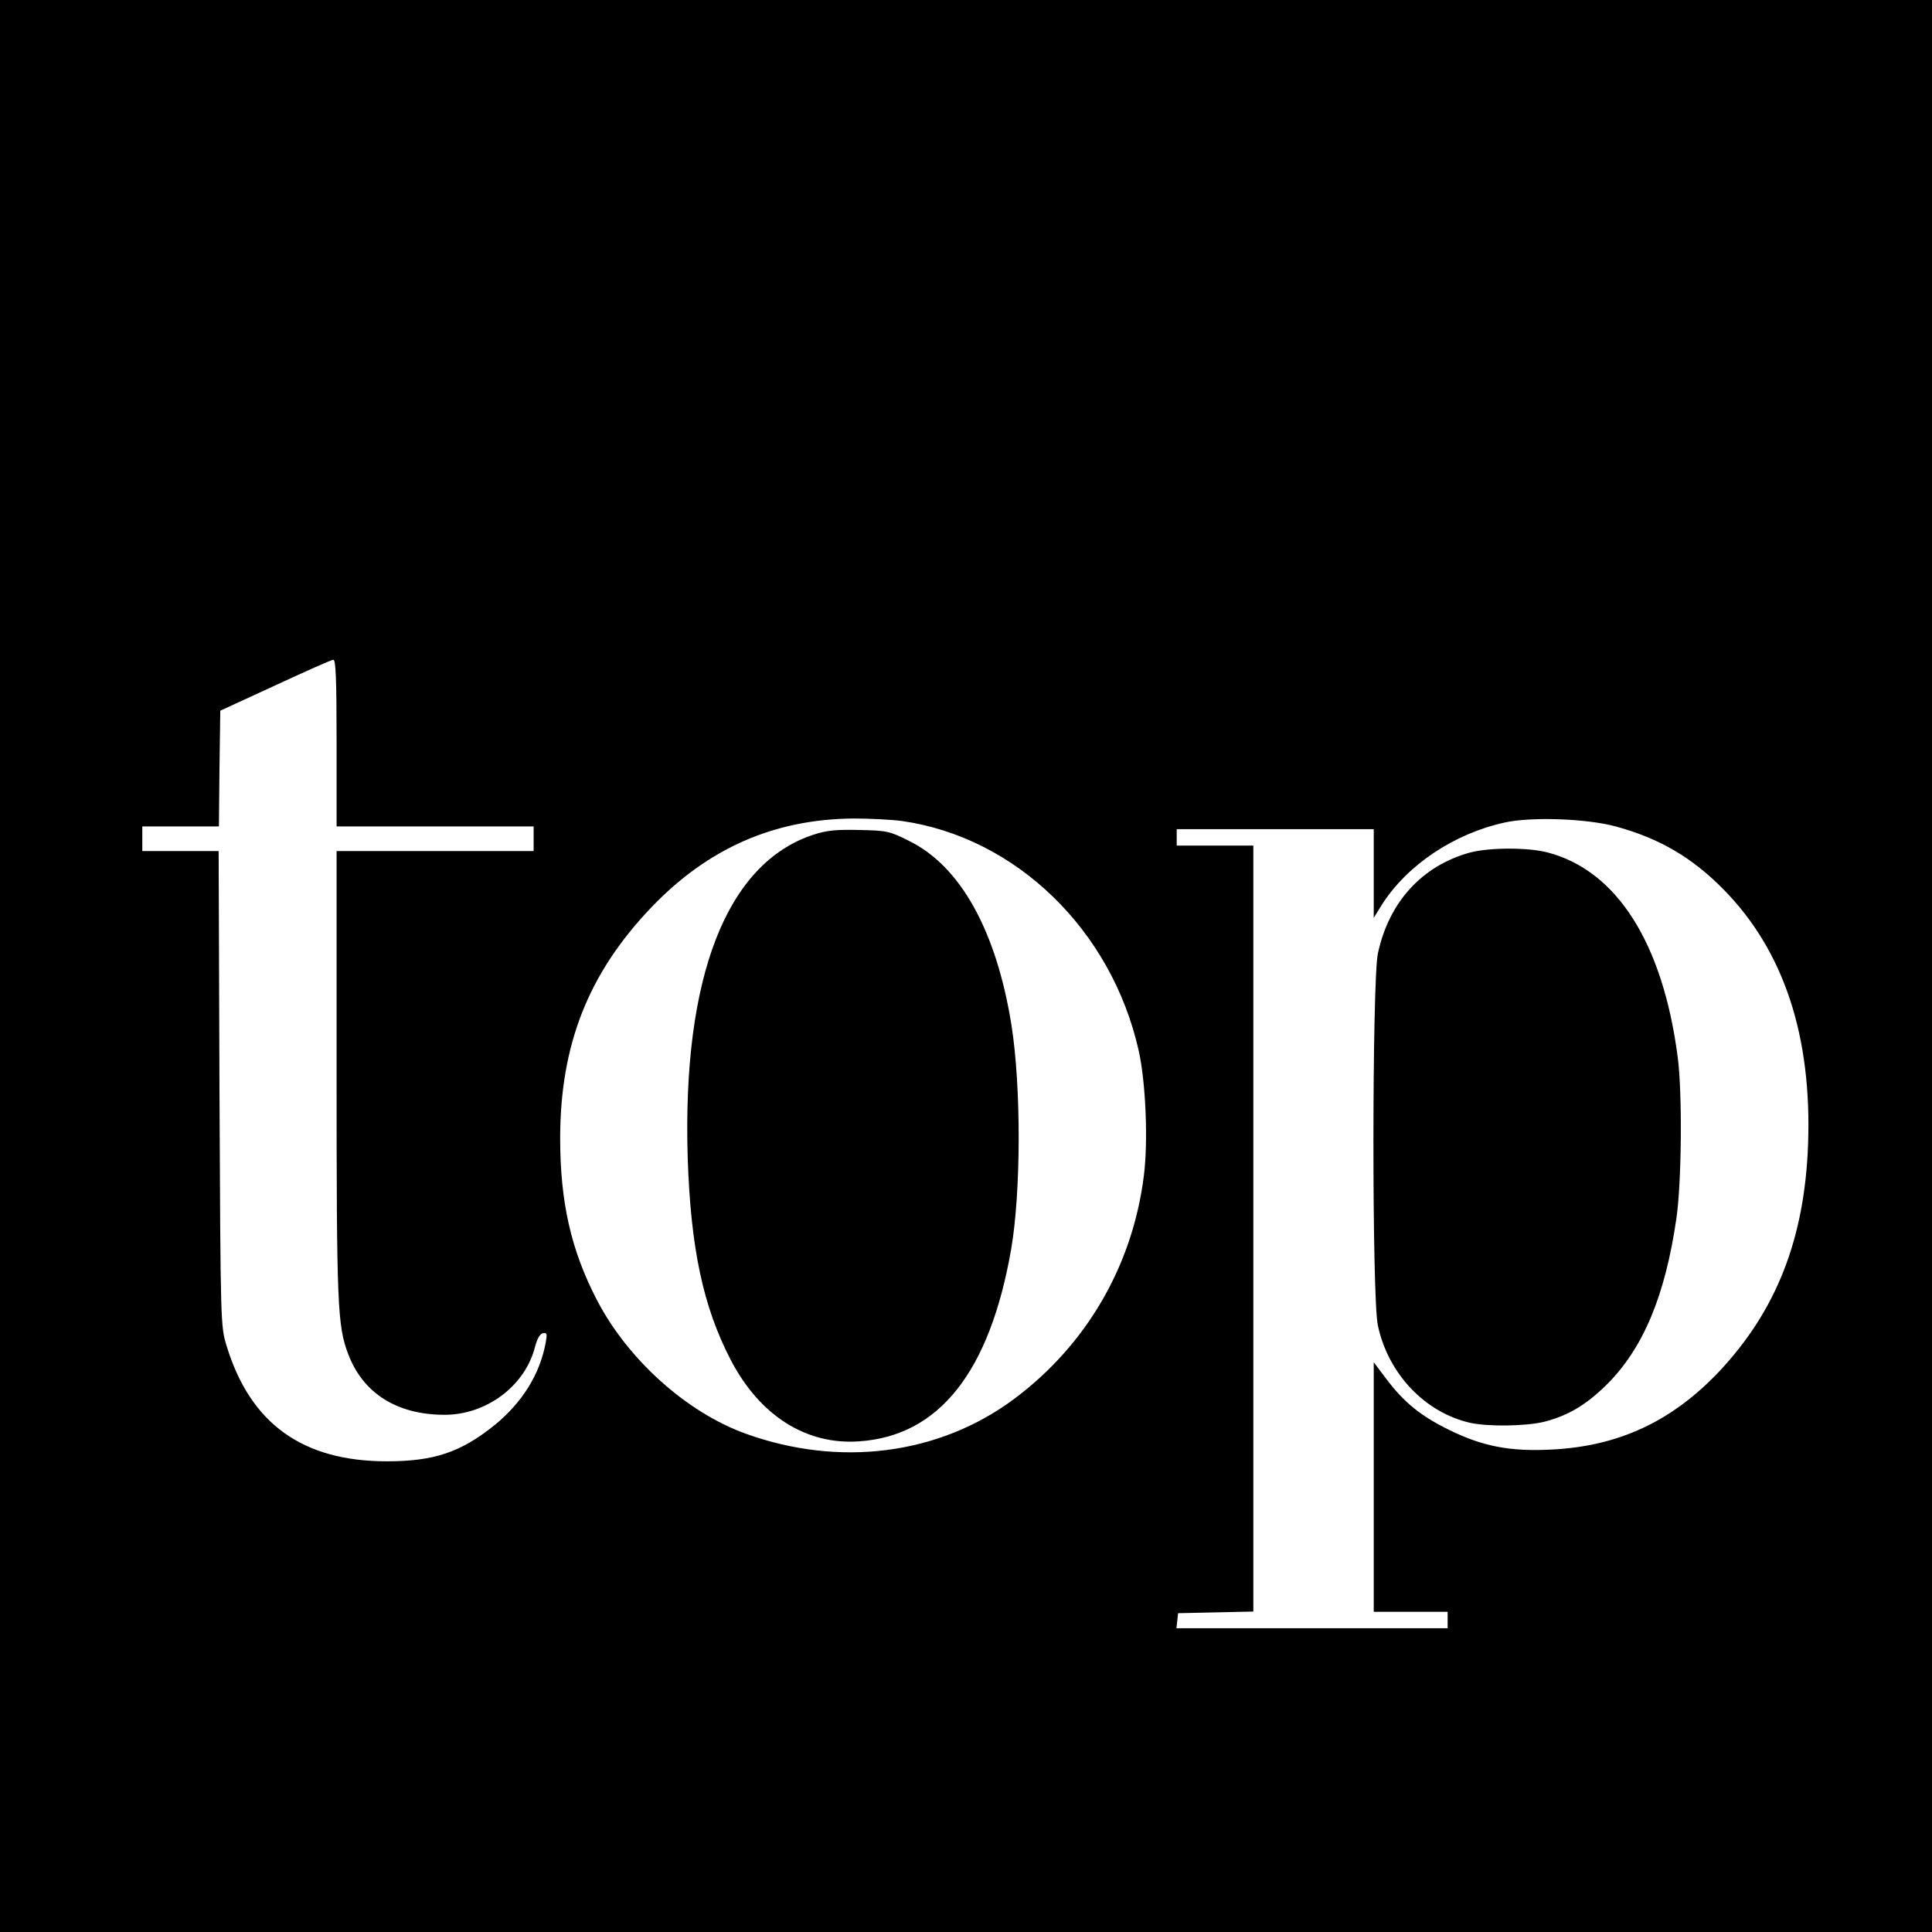
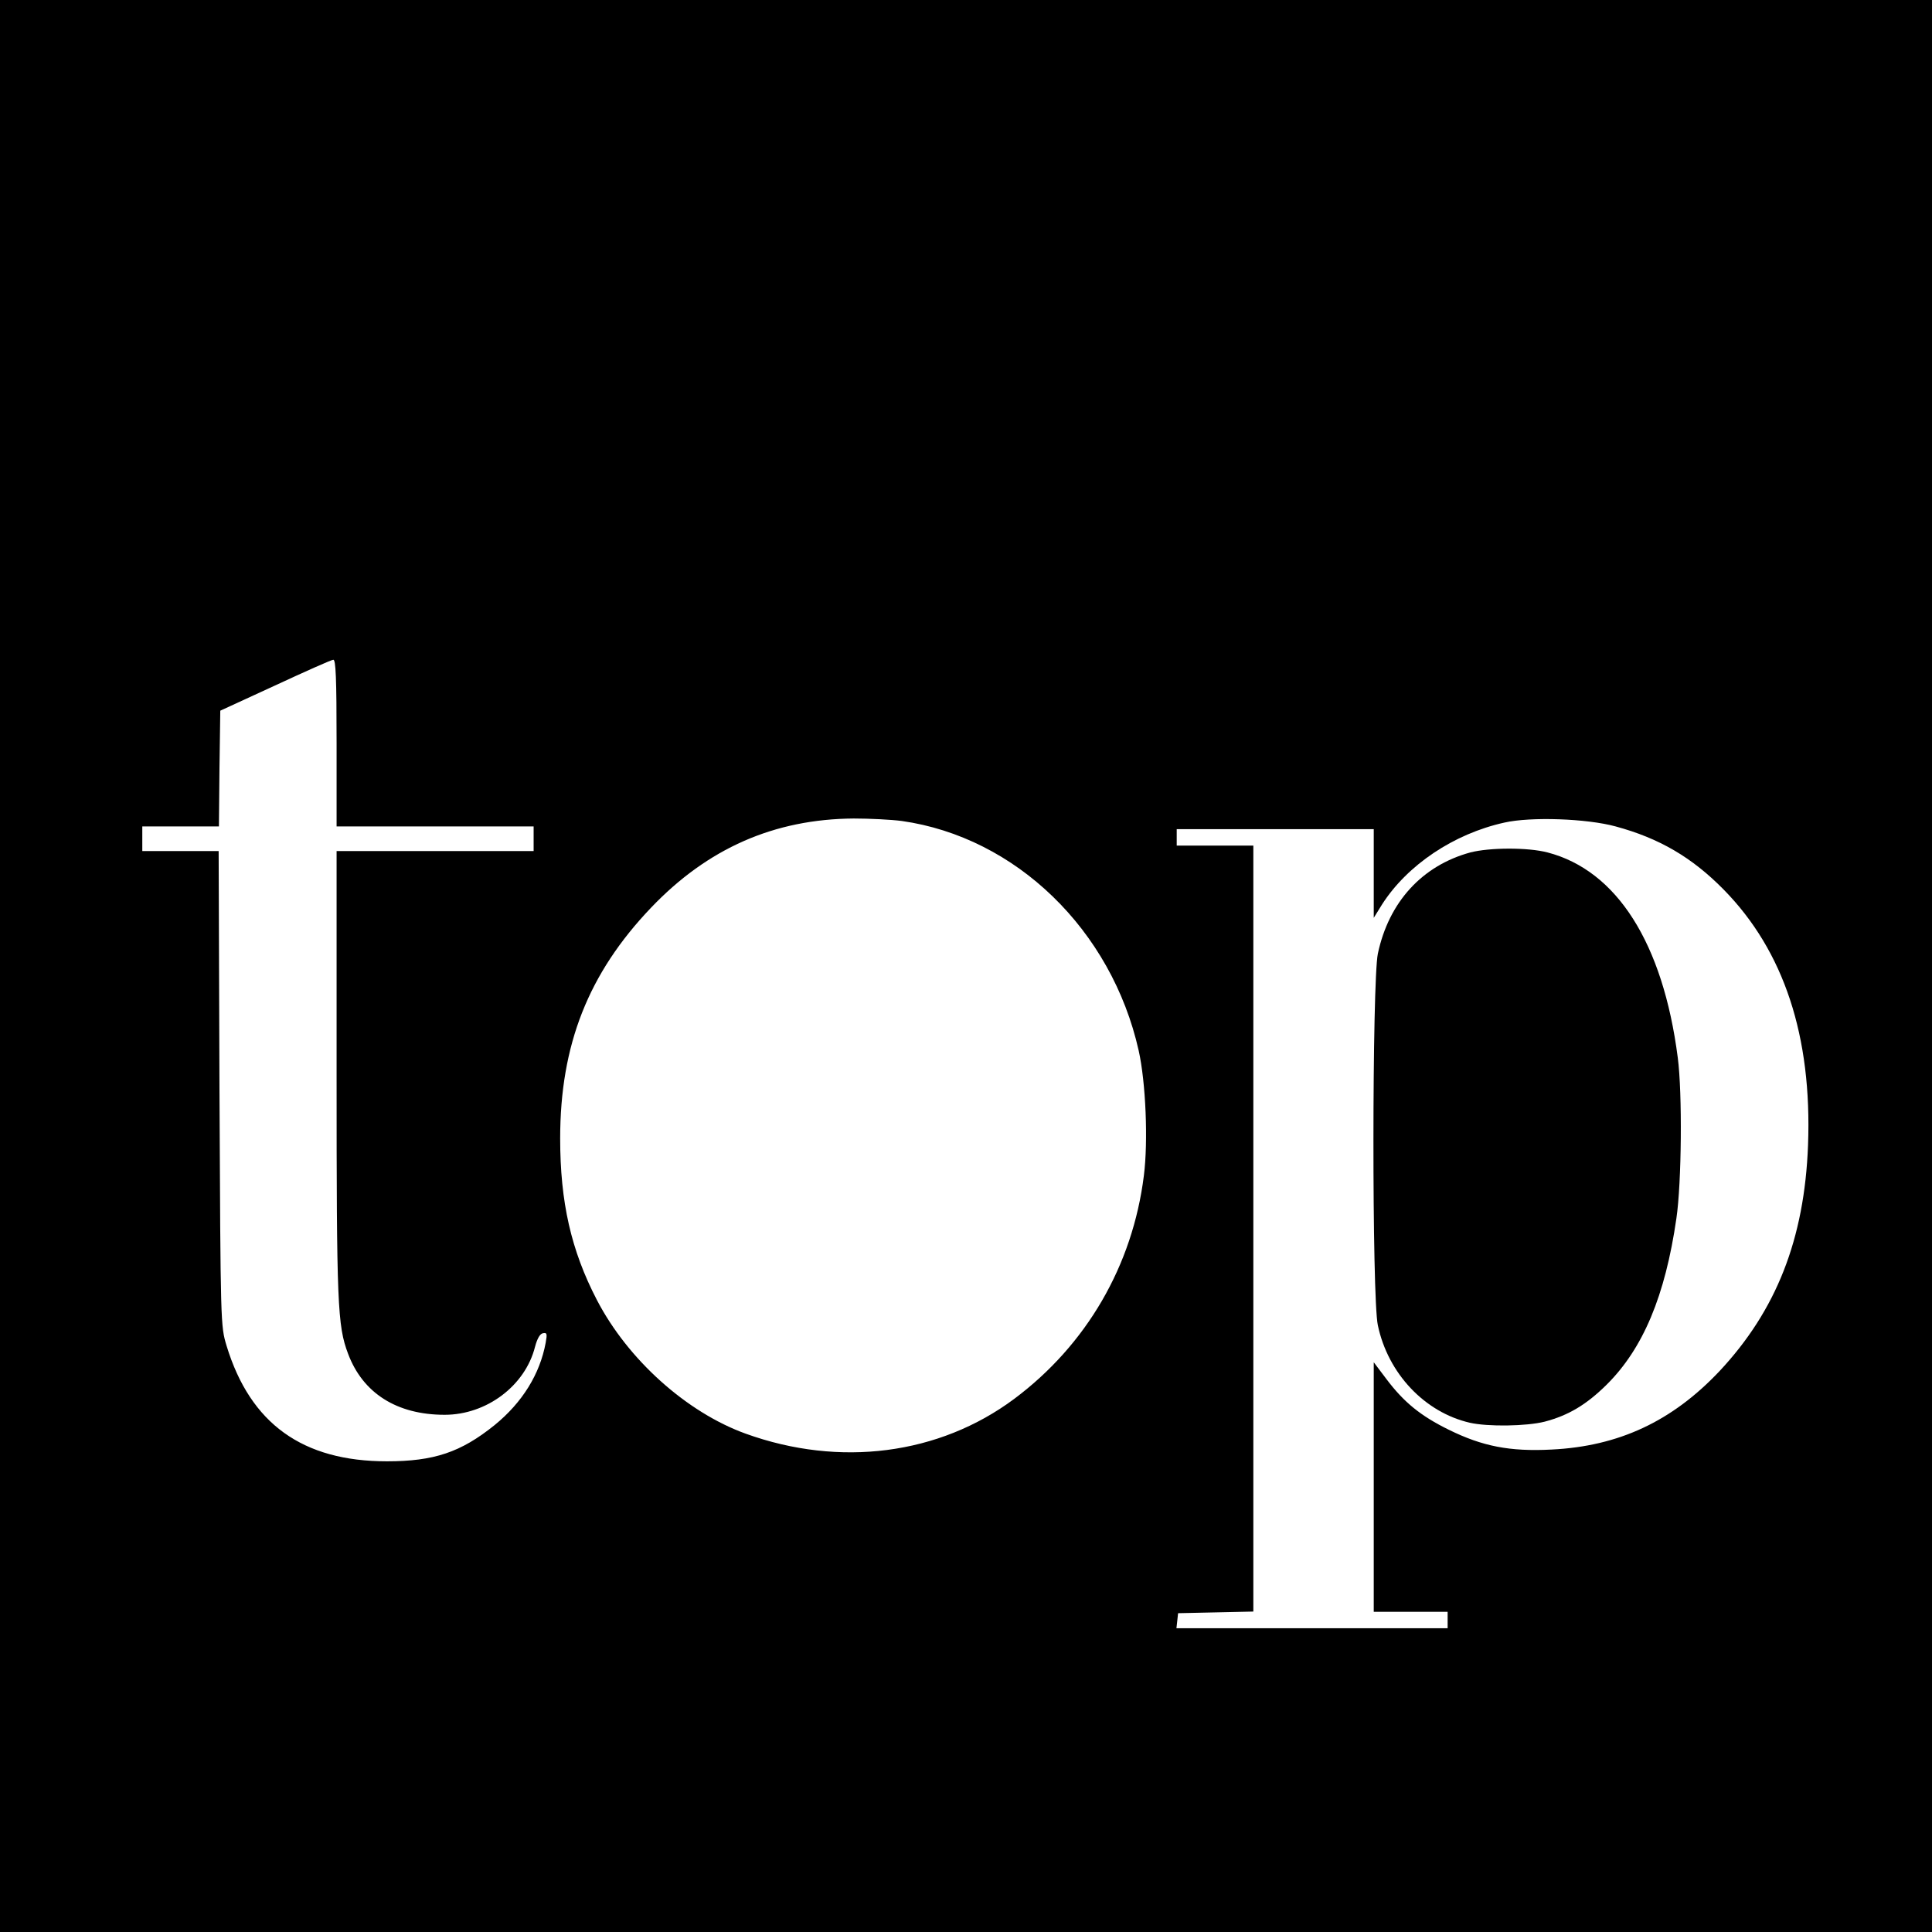
<svg xmlns="http://www.w3.org/2000/svg" version="1.0" width="706pt" height="706pt" viewBox="0 0 706 706" preserveAspectRatio="xMidYMid meet">
  <g transform="translate(0,706) scale(0.1,-0.1)" fill="#000000" stroke="none">
    <path d="M0 3530 l0 -3530 3530 0 3530 0 0 3530 0 3530 -3530 0 -3530 0 0 -3530z m1230 815 l0 -305 360 0 360 0 0 -45 0 -45 -360 0 -360 0 0 -814 c0 -843 3 -920 42 -1023 54 -144 178 -223 353 -223 153 0 294 106 330 248 8 30 18 48 29 50 15 3 16 -2 10 -35 -21 -114 -85 -218 -187 -301 -123 -99 -221 -132 -393 -132 -308 0 -499 137 -586 422 -22 73 -22 74 -26 941 l-3 867 -139 0 -140 0 0 45 0 45 140 0 140 0 2 211 3 212 200 92 c110 51 206 94 213 94 9 1 12 -66 12 -304z m2065 -285 c417 -59 767 -398 866 -839 26 -116 35 -331 19 -457 -41 -329 -210 -619 -474 -816 -274 -204 -637 -251 -981 -127 -216 78 -431 271 -544 489 -94 181 -134 357 -134 590 0 342 103 603 332 843 207 217 450 324 741 326 58 0 137 -4 175 -9z m2609 -20 c159 -43 279 -113 395 -231 220 -224 323 -536 308 -934 -13 -343 -116 -604 -324 -826 -173 -183 -368 -274 -613 -286 -153 -8 -253 12 -375 72 -104 51 -165 101 -229 186 l-46 61 0 -456 0 -456 135 0 135 0 0 -30 0 -30 -496 0 -495 0 3 27 3 28 138 3 137 3 0 1399 0 1400 -140 0 -140 0 0 30 0 30 360 0 360 0 0 -162 0 -162 31 50 c92 143 261 257 446 298 96 22 301 15 407 -14z" />
-     <path d="M2973 4010 c-318 -104 -480 -520 -460 -1180 11 -331 56 -544 157 -739 106 -204 276 -312 470 -298 292 20 477 254 555 702 36 209 37 593 1 820 -55 343 -186 580 -374 672 -71 36 -82 38 -181 40 -84 2 -119 -1 -168 -17z" />
    <path d="M5373 3945 c-176 -48 -298 -181 -338 -370 -21 -102 -22 -1257 0 -1358 37 -176 171 -318 336 -356 66 -15 207 -13 274 4 87 23 152 62 226 135 133 132 214 324 255 608 19 129 22 457 5 587 -54 419 -223 684 -476 750 -73 19 -212 18 -282 0z" />
  </g>
</svg>